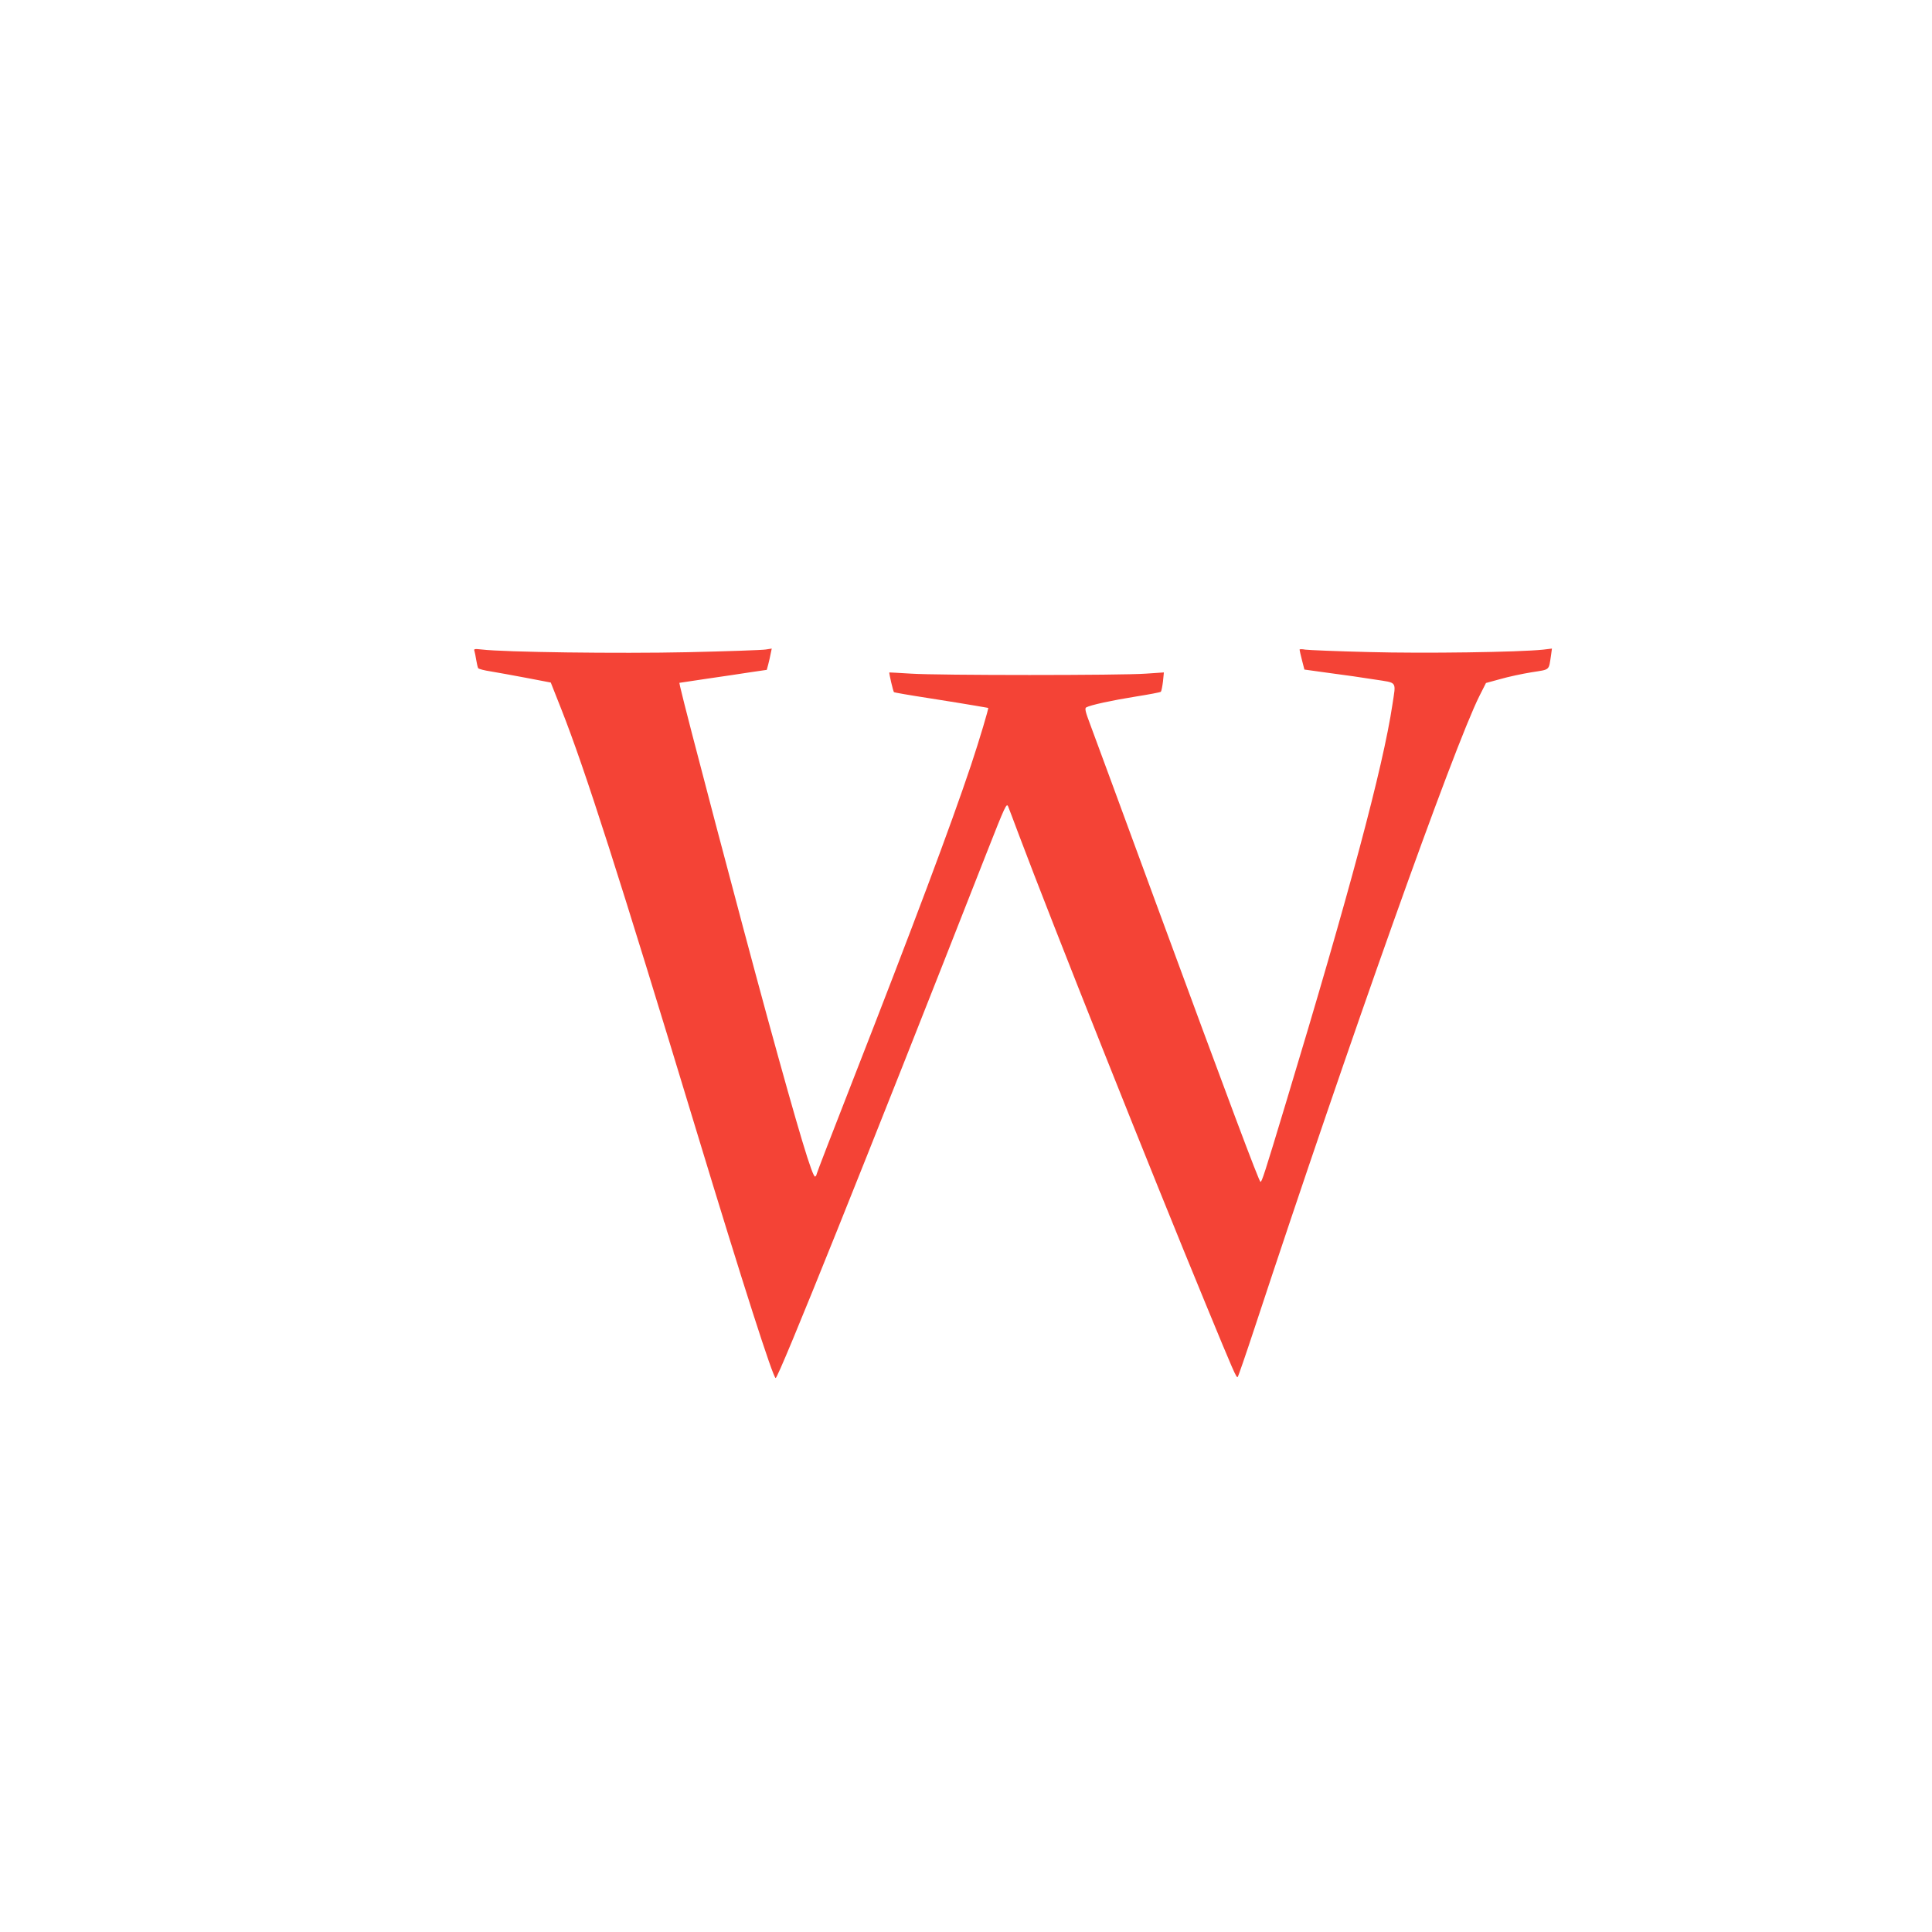
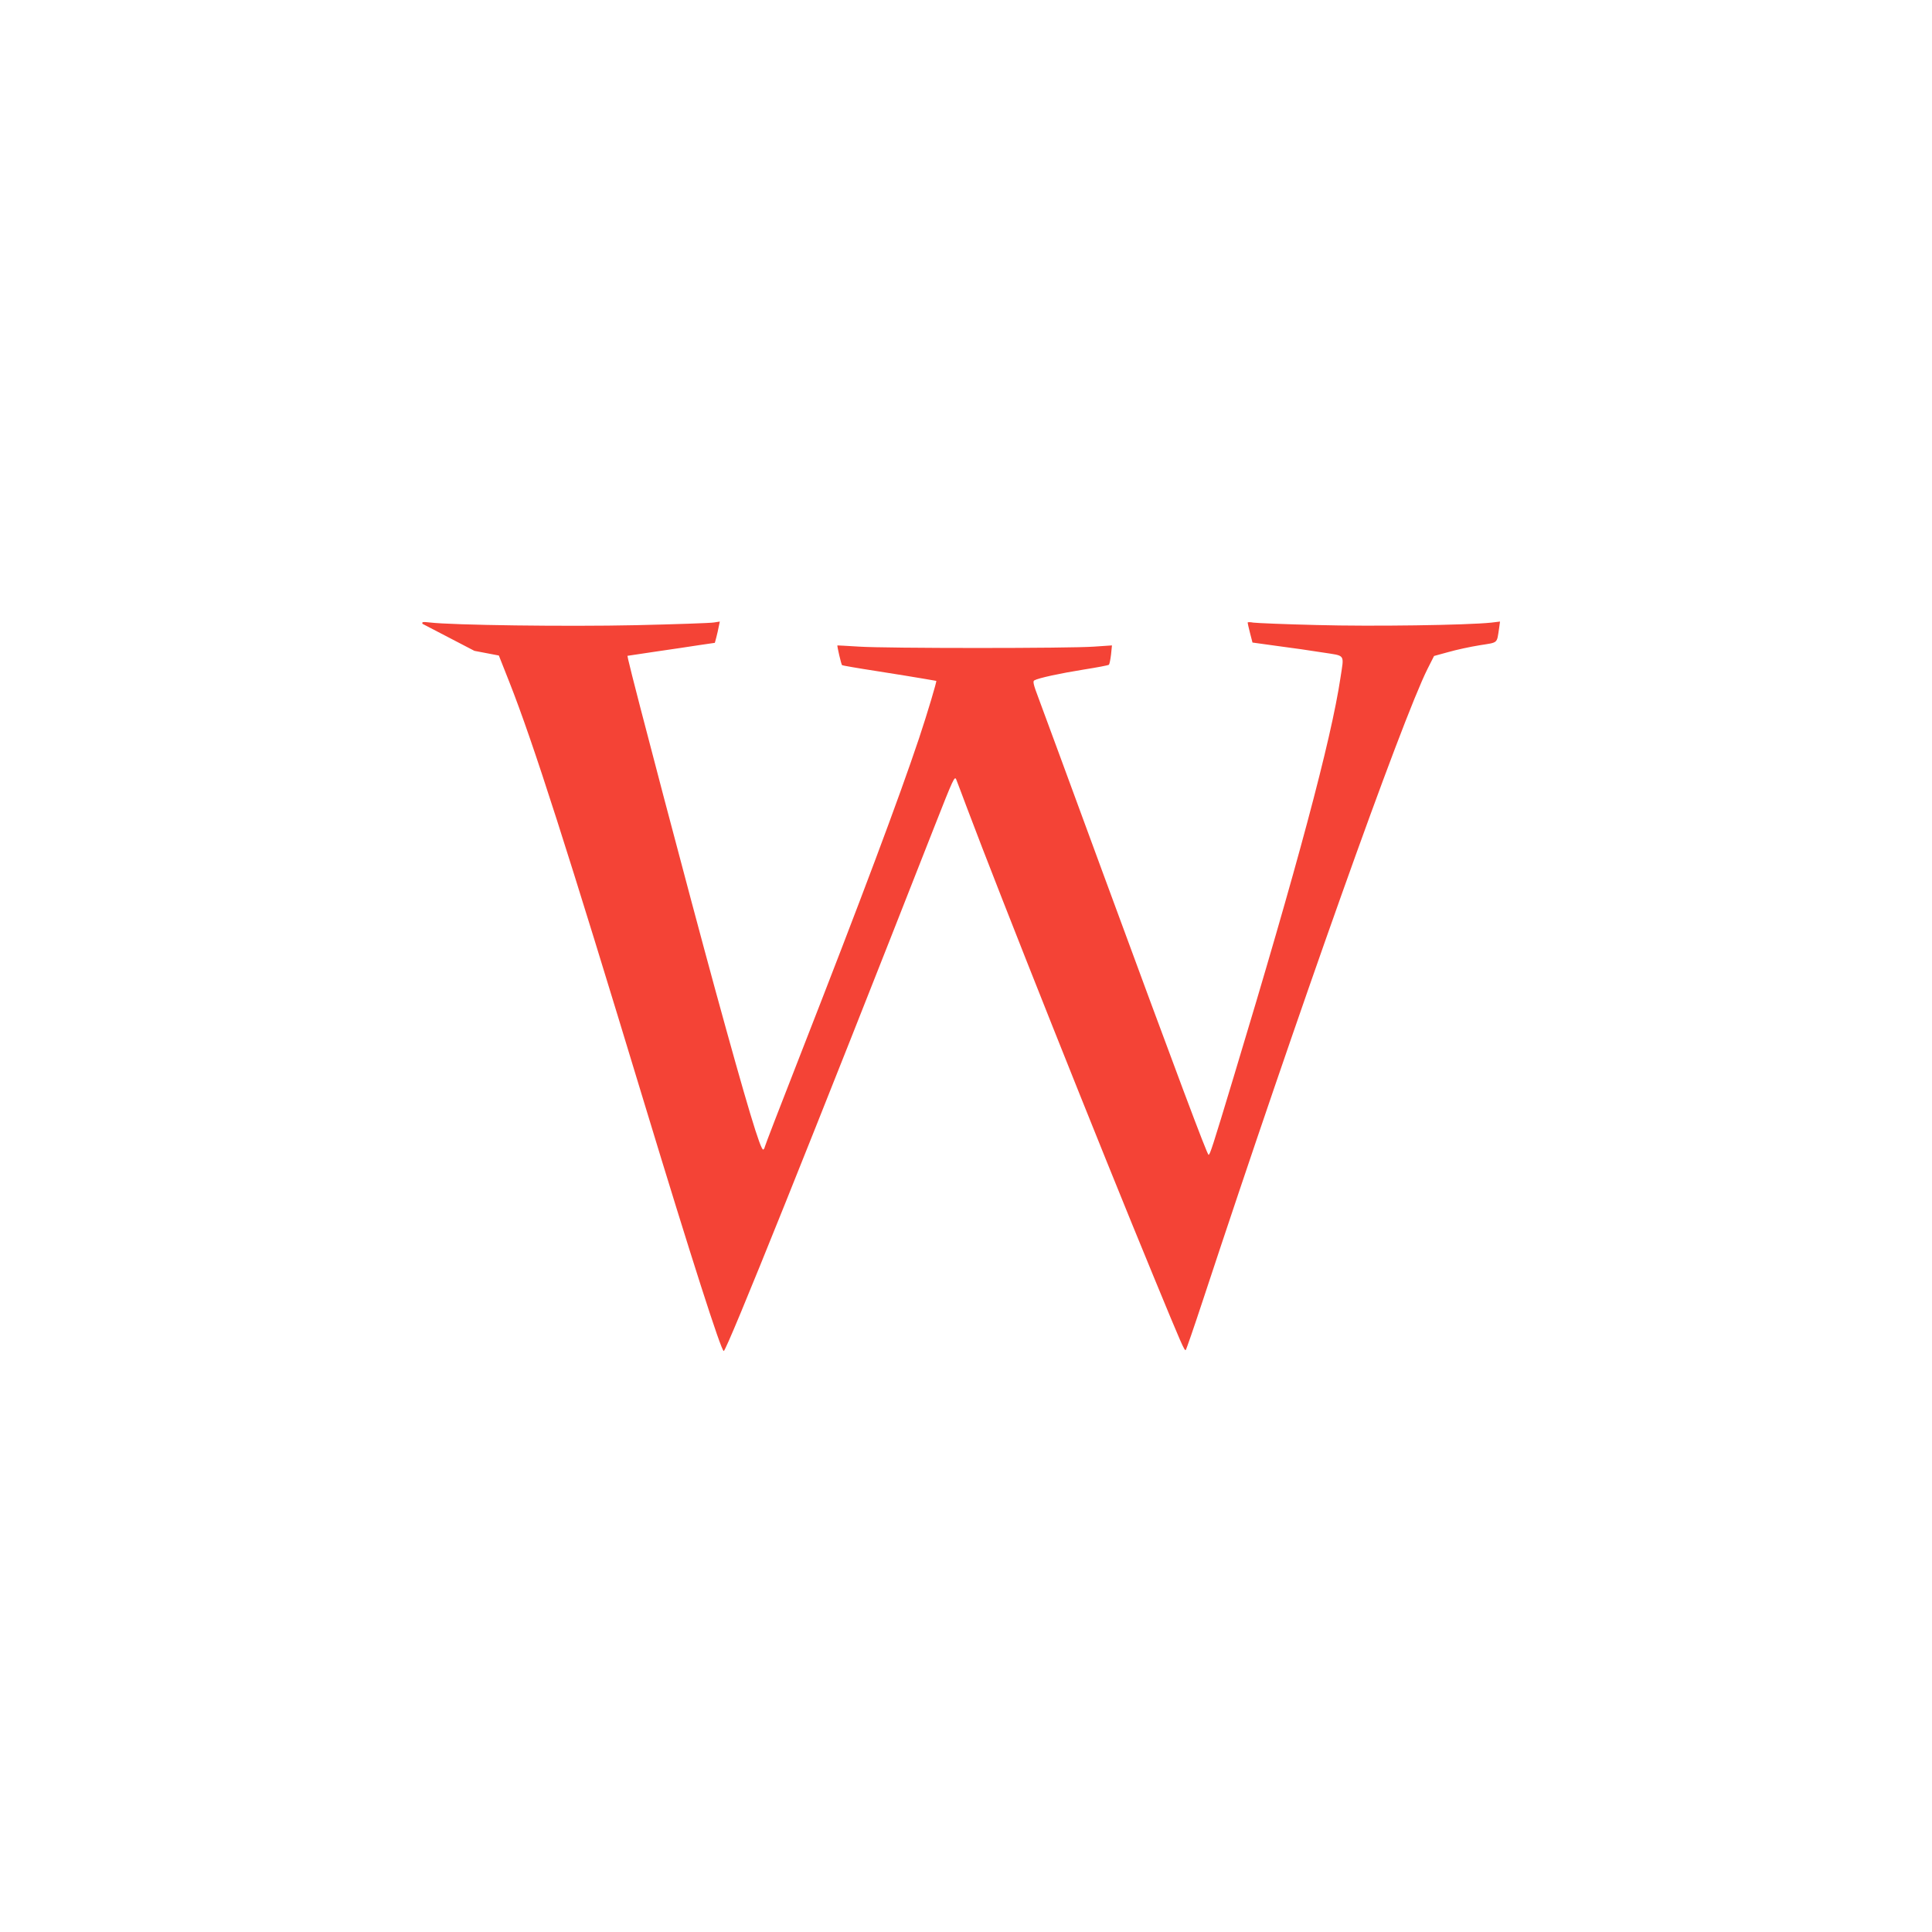
<svg xmlns="http://www.w3.org/2000/svg" version="1.0" width="1280pt" height="1280pt" viewBox="0 0 1280 1280" preserveAspectRatio="xMidYMid meet">
  <g transform="translate(0,1280) scale(0.1,-0.1)" fill="#f44336" stroke="none">
-     <path d="M3143 8488 c3 -9 8 -36 12 -60 4 -25 10 -49 13 -55 4 -5 41 -15 82 -21 41 -7 148 -26 237 -43 l162 -31 70 -177 c158 -401 383 -1104 896 -2796 309 -1018 507 -1635 524 -1635 19 0 600 1447 1394 3470 129 328 136 343 147 315 7 -17 38 -100 70 -185 217 -577 878 -2238 1240 -3114 183 -444 202 -488 210 -479 4 4 55 152 113 328 627 1902 1317 3842 1489 4185 l43 85 95 26 c52 15 145 35 207 45 125 20 113 9 129 113 l6 44 -58 -7 c-162 -17 -790 -26 -1155 -16 -210 5 -399 13 -421 16 -21 4 -38 4 -38 0 0 -4 7 -35 16 -70 l16 -62 166 -23 c92 -12 227 -31 300 -43 153 -24 141 -7 117 -167 -62 -414 -287 -1254 -705 -2636 -145 -481 -160 -525 -169 -525 -9 0 -206 525 -705 1881 -211 574 -401 1091 -423 1149 -32 84 -37 107 -27 113 27 16 172 47 328 72 88 14 163 28 167 32 4 5 10 35 14 68 l6 60 -118 -8 c-158 -12 -1381 -12 -1558 0 -77 5 -141 8 -143 8 -3 -3 25 -126 31 -131 2 -2 104 -20 228 -39 123 -19 262 -42 309 -50 47 -8 86 -15 87 -15 5 0 -58 -212 -114 -380 -135 -403 -380 -1057 -787 -2098 -130 -332 -236 -607 -236 -612 0 -5 -4 -11 -9 -15 -17 -10 -107 288 -320 1065 -173 633 -543 2036 -575 2181 l-5 25 187 28 c103 15 233 34 289 43 l103 15 10 37 c5 21 13 52 16 71 l7 33 -39 -6 c-21 -4 -254 -12 -517 -18 -458 -10 -1216 0 -1366 18 -46 5 -53 4 -48 -9z" />
+     <path d="M3143 8488 l162 -31 70 -177 c158 -401 383 -1104 896 -2796 309 -1018 507 -1635 524 -1635 19 0 600 1447 1394 3470 129 328 136 343 147 315 7 -17 38 -100 70 -185 217 -577 878 -2238 1240 -3114 183 -444 202 -488 210 -479 4 4 55 152 113 328 627 1902 1317 3842 1489 4185 l43 85 95 26 c52 15 145 35 207 45 125 20 113 9 129 113 l6 44 -58 -7 c-162 -17 -790 -26 -1155 -16 -210 5 -399 13 -421 16 -21 4 -38 4 -38 0 0 -4 7 -35 16 -70 l16 -62 166 -23 c92 -12 227 -31 300 -43 153 -24 141 -7 117 -167 -62 -414 -287 -1254 -705 -2636 -145 -481 -160 -525 -169 -525 -9 0 -206 525 -705 1881 -211 574 -401 1091 -423 1149 -32 84 -37 107 -27 113 27 16 172 47 328 72 88 14 163 28 167 32 4 5 10 35 14 68 l6 60 -118 -8 c-158 -12 -1381 -12 -1558 0 -77 5 -141 8 -143 8 -3 -3 25 -126 31 -131 2 -2 104 -20 228 -39 123 -19 262 -42 309 -50 47 -8 86 -15 87 -15 5 0 -58 -212 -114 -380 -135 -403 -380 -1057 -787 -2098 -130 -332 -236 -607 -236 -612 0 -5 -4 -11 -9 -15 -17 -10 -107 288 -320 1065 -173 633 -543 2036 -575 2181 l-5 25 187 28 c103 15 233 34 289 43 l103 15 10 37 c5 21 13 52 16 71 l7 33 -39 -6 c-21 -4 -254 -12 -517 -18 -458 -10 -1216 0 -1366 18 -46 5 -53 4 -48 -9z" />
  </g>
</svg>